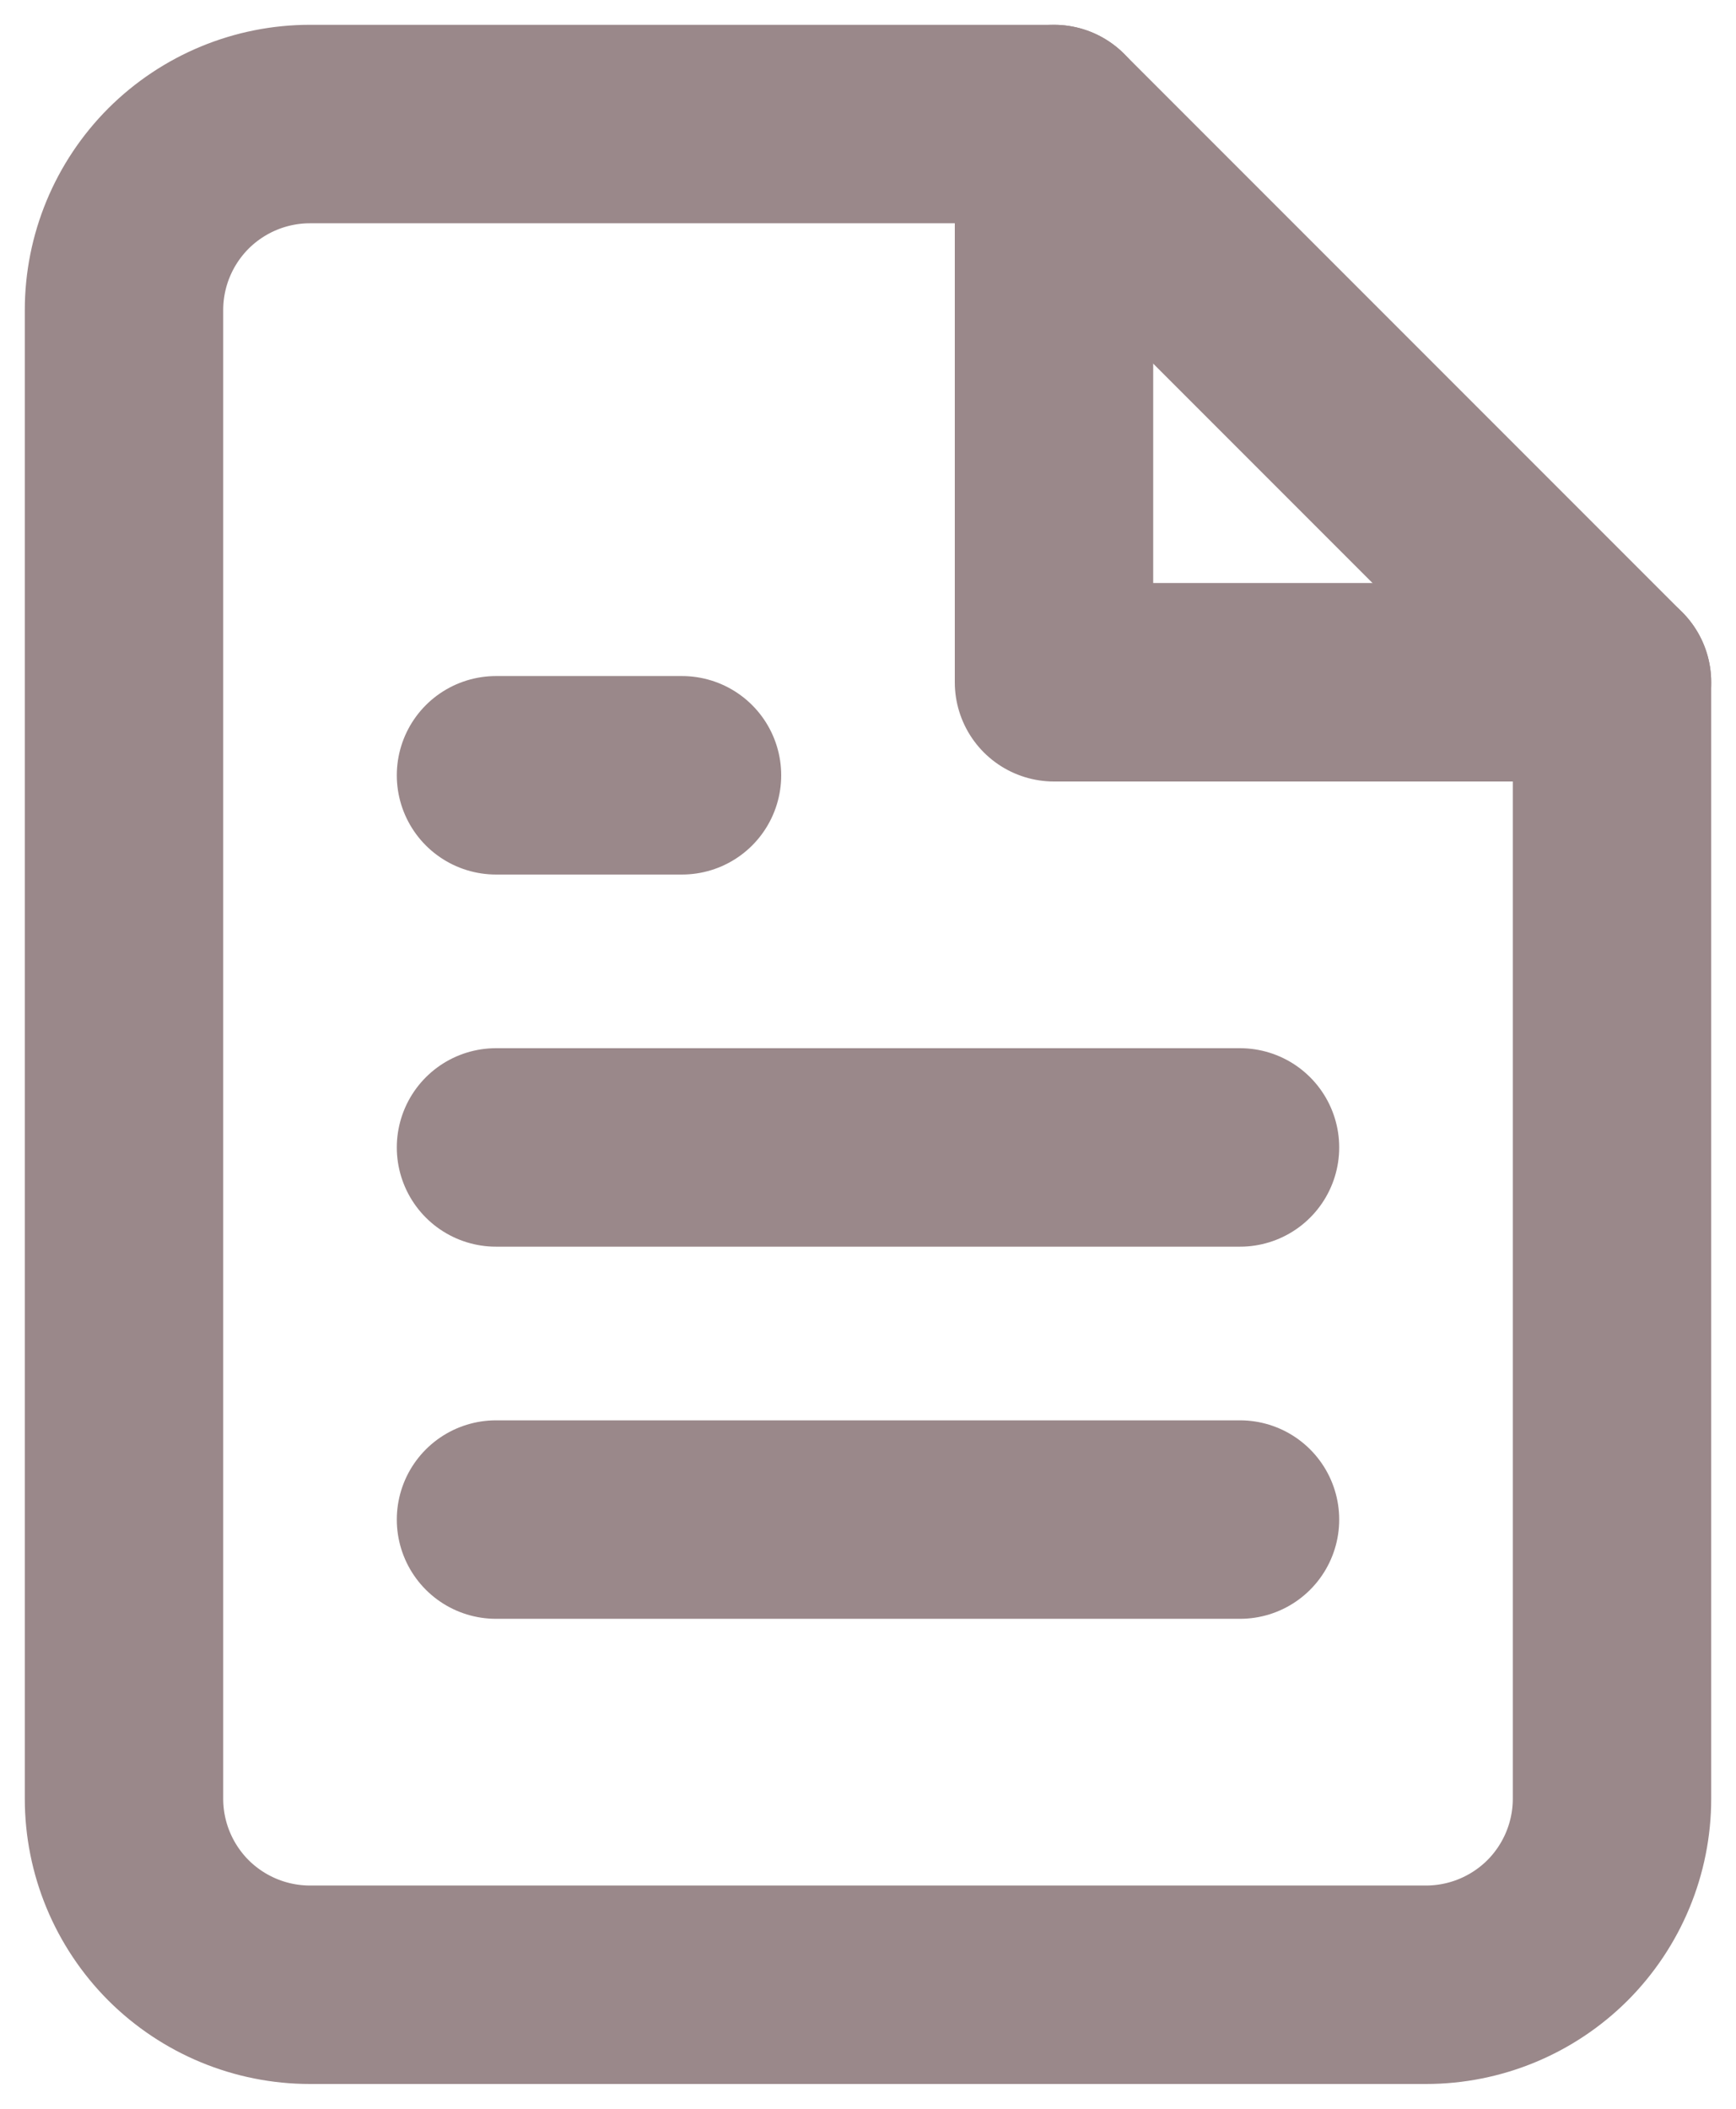
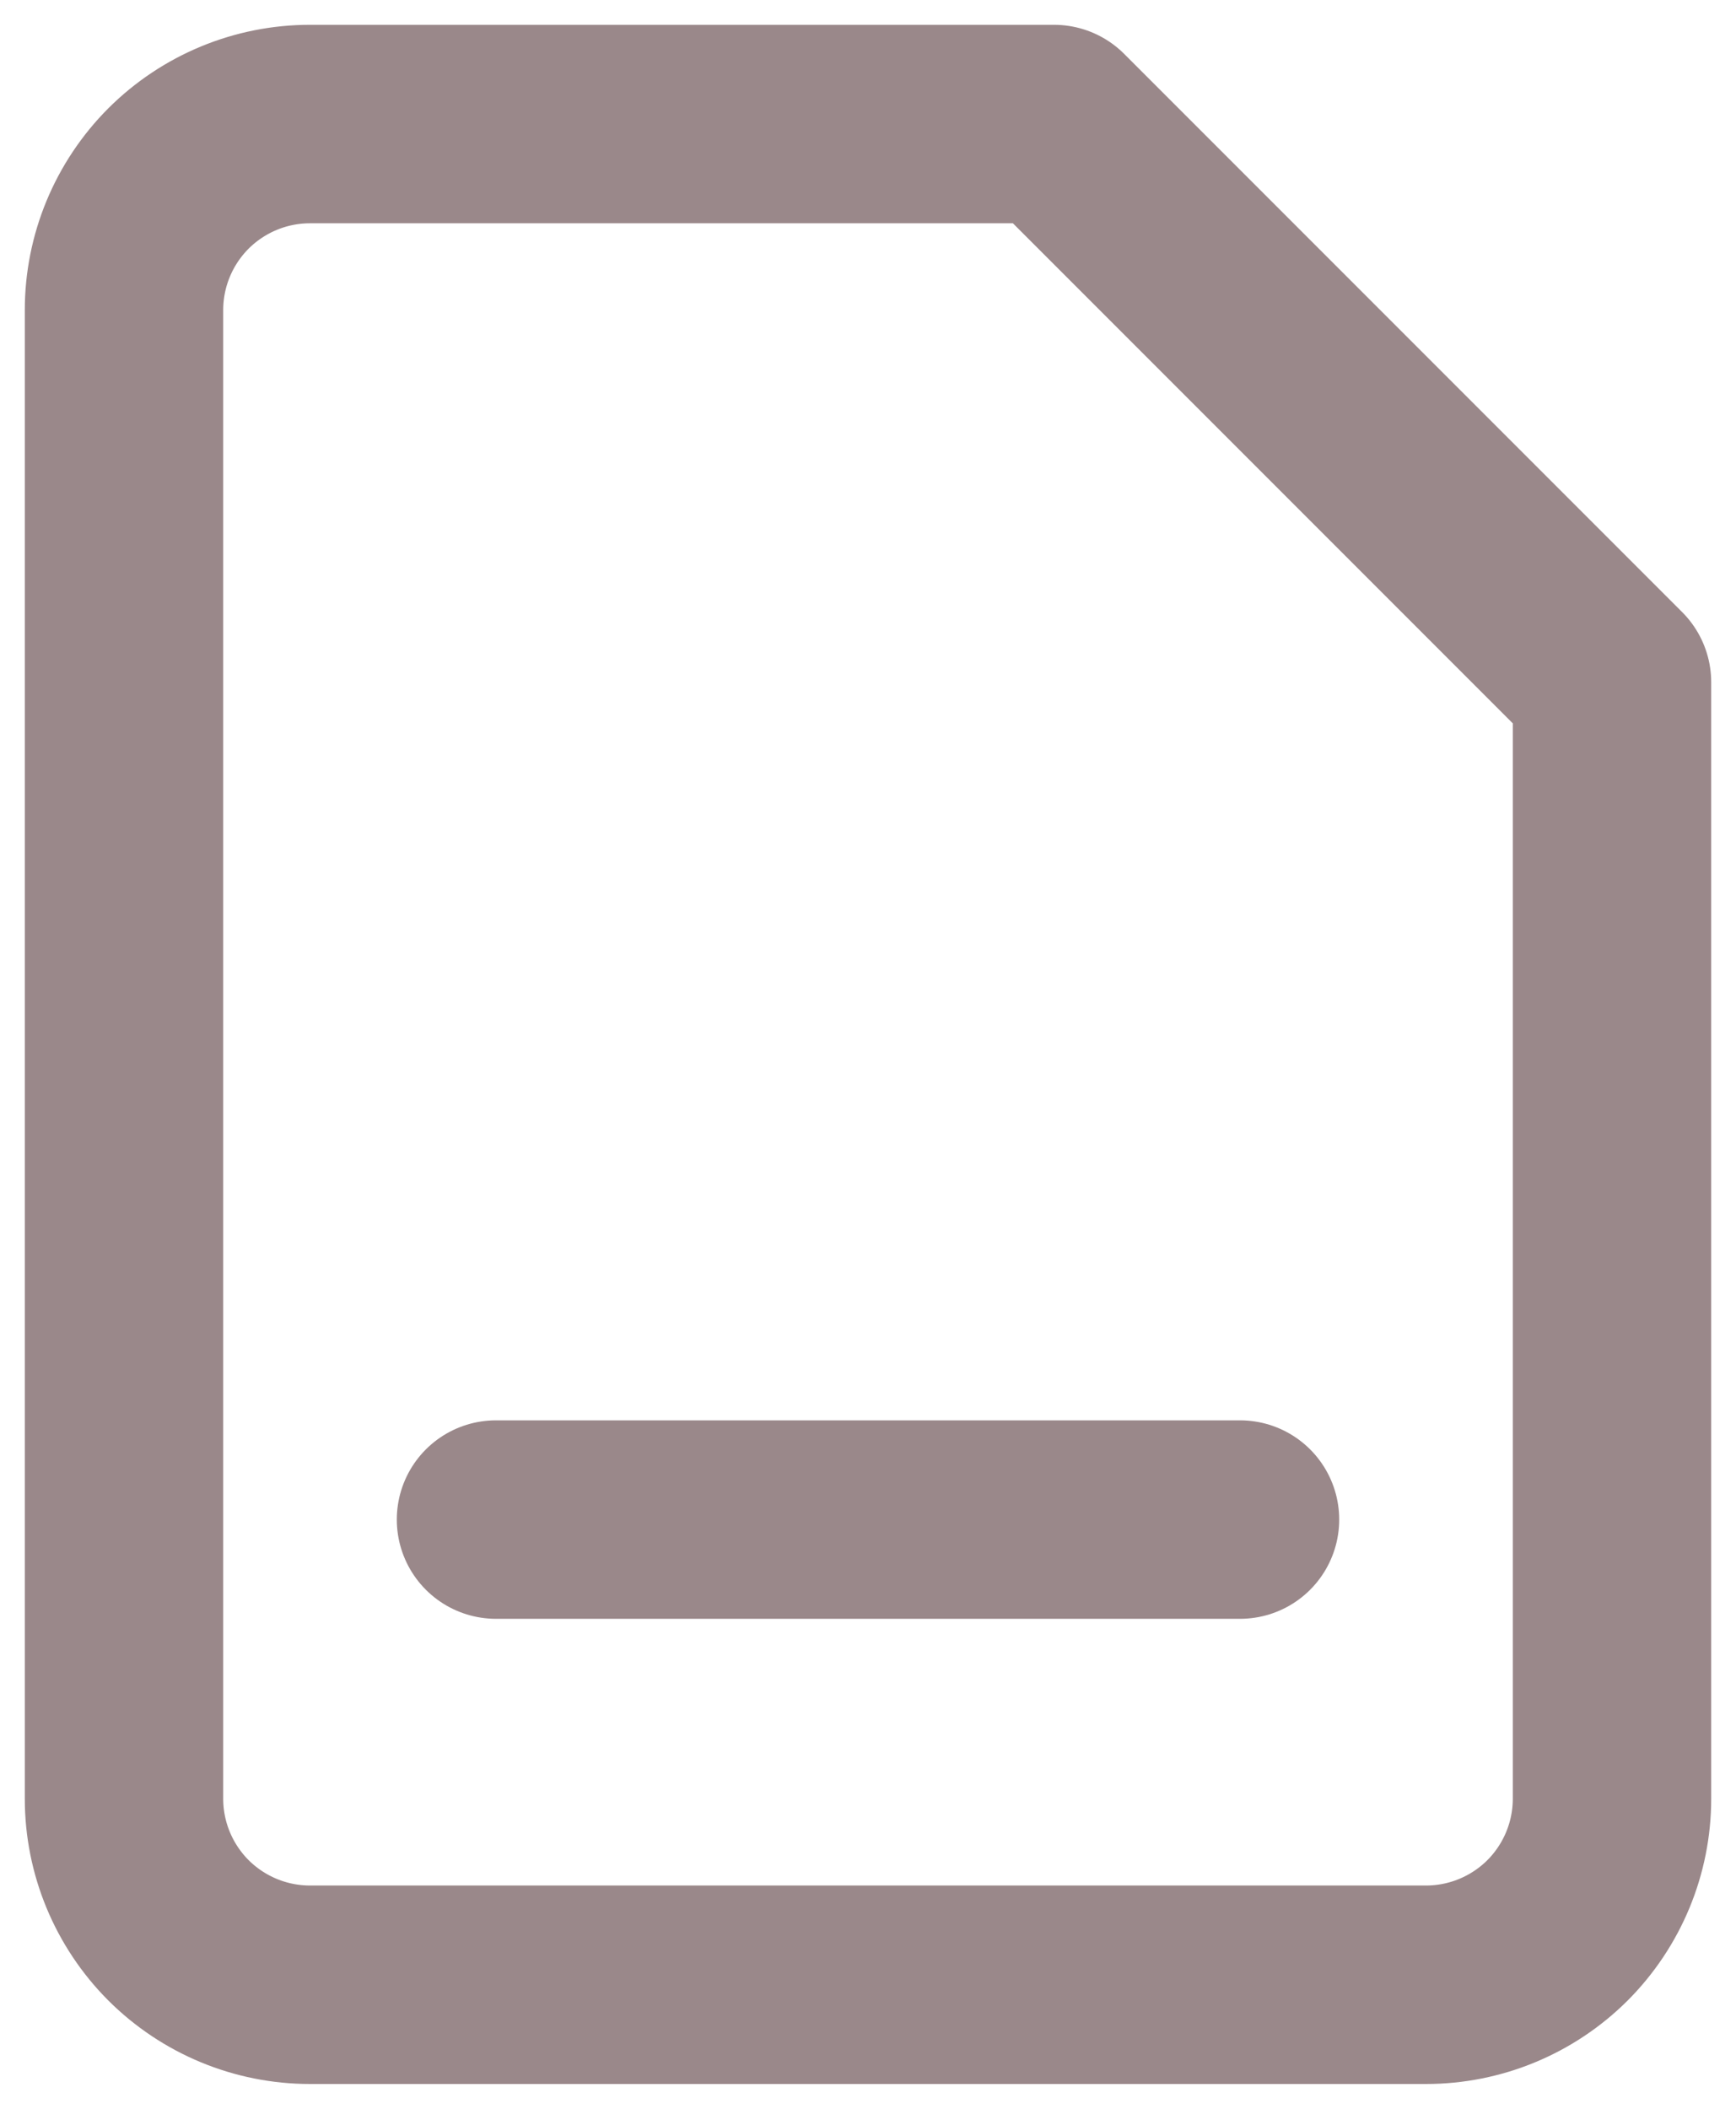
<svg xmlns="http://www.w3.org/2000/svg" viewBox="0 0 14 17" fill="none">
  <path d="M8.5 1H2.5C2.102 1 1.721 1.158 1.439 1.439C1.158 1.721 1 2.102 1 2.5V14.5C1 14.898 1.158 15.279 1.439 15.561C1.721 15.842 2.102 16 2.5 16H11.5C11.898 16 12.279 15.842 12.561 15.561C12.842 15.279 13 14.898 13 14.5V5.5L8.5 1Z" stroke="#9A888A" stroke-width="1.6" stroke-linecap="round" stroke-linejoin="round" />
  <path d="M10 12.25H4" stroke="#9A888A" stroke-width="1.6" stroke-linecap="round" stroke-linejoin="round" />
-   <path d="M10 9.25H4" stroke="#9A888A" stroke-width="1.6" stroke-linecap="round" stroke-linejoin="round" />
-   <path d="M5.5 6.25H4.75H4" stroke="#9A888A" stroke-width="1.6" stroke-linecap="round" stroke-linejoin="round" />
-   <path d="M8.5 1V5.5H13" stroke="#9A888A" stroke-width="1.6" stroke-linecap="round" stroke-linejoin="round" />
</svg>